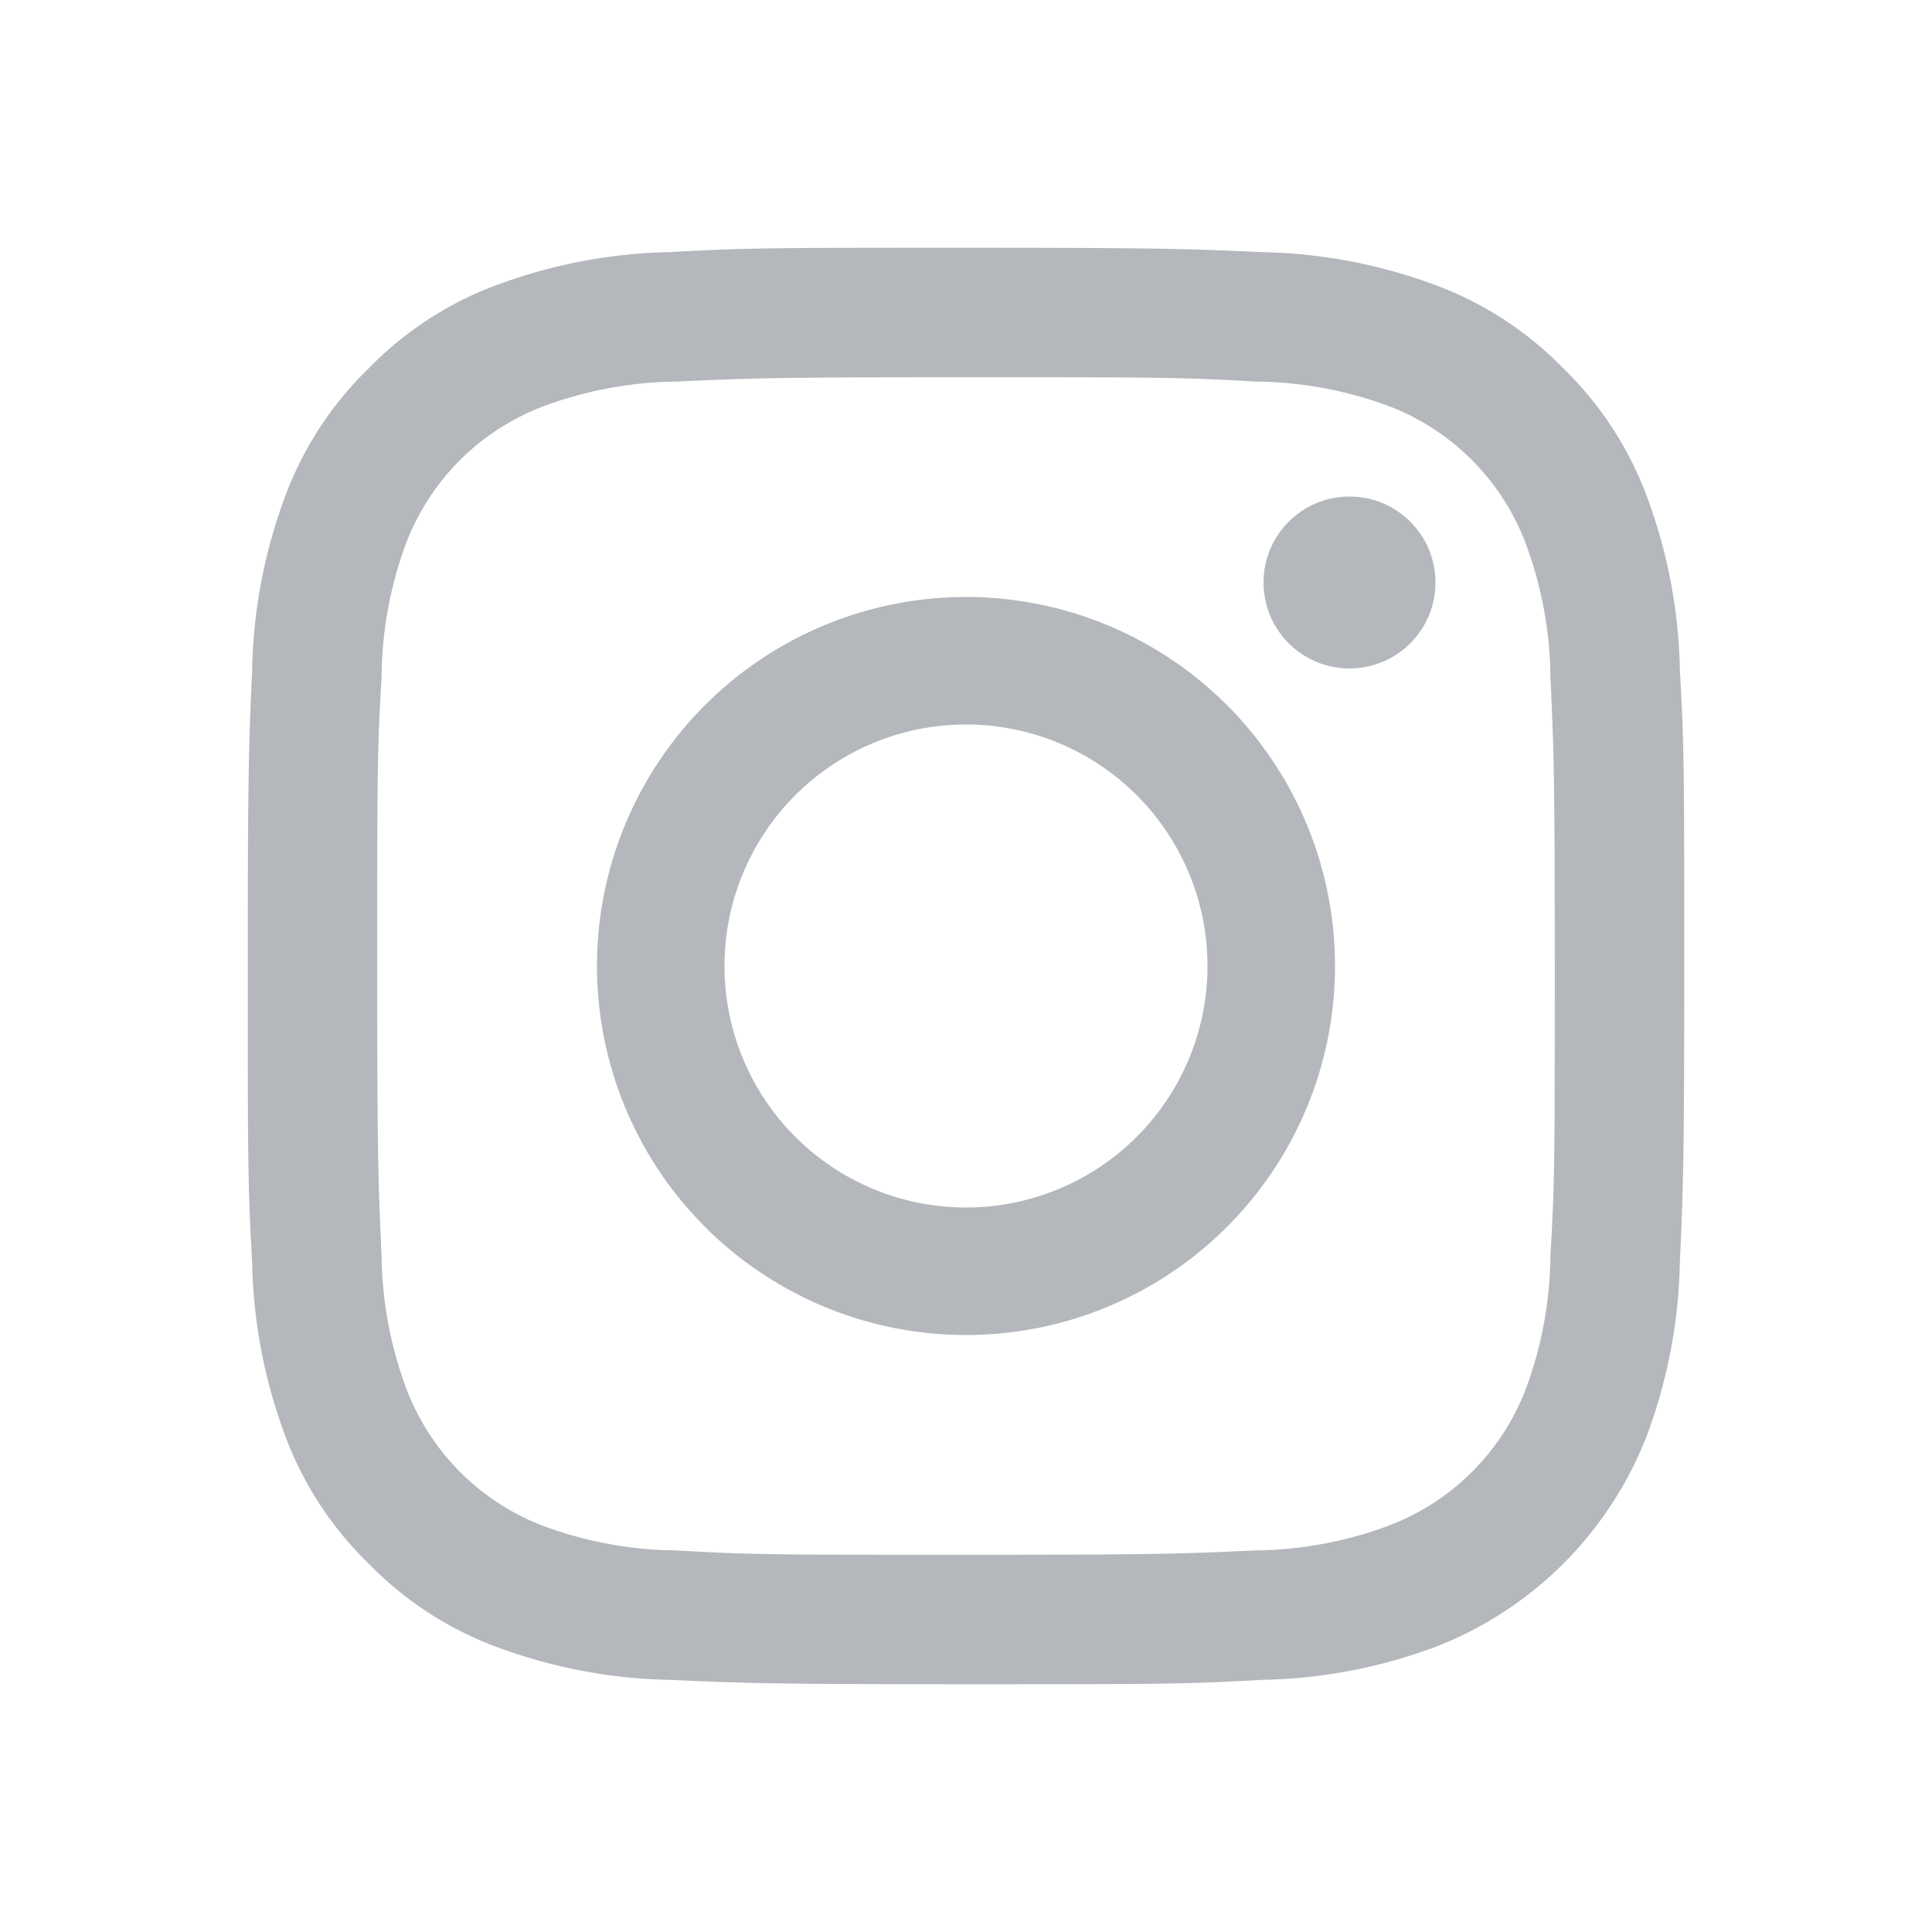
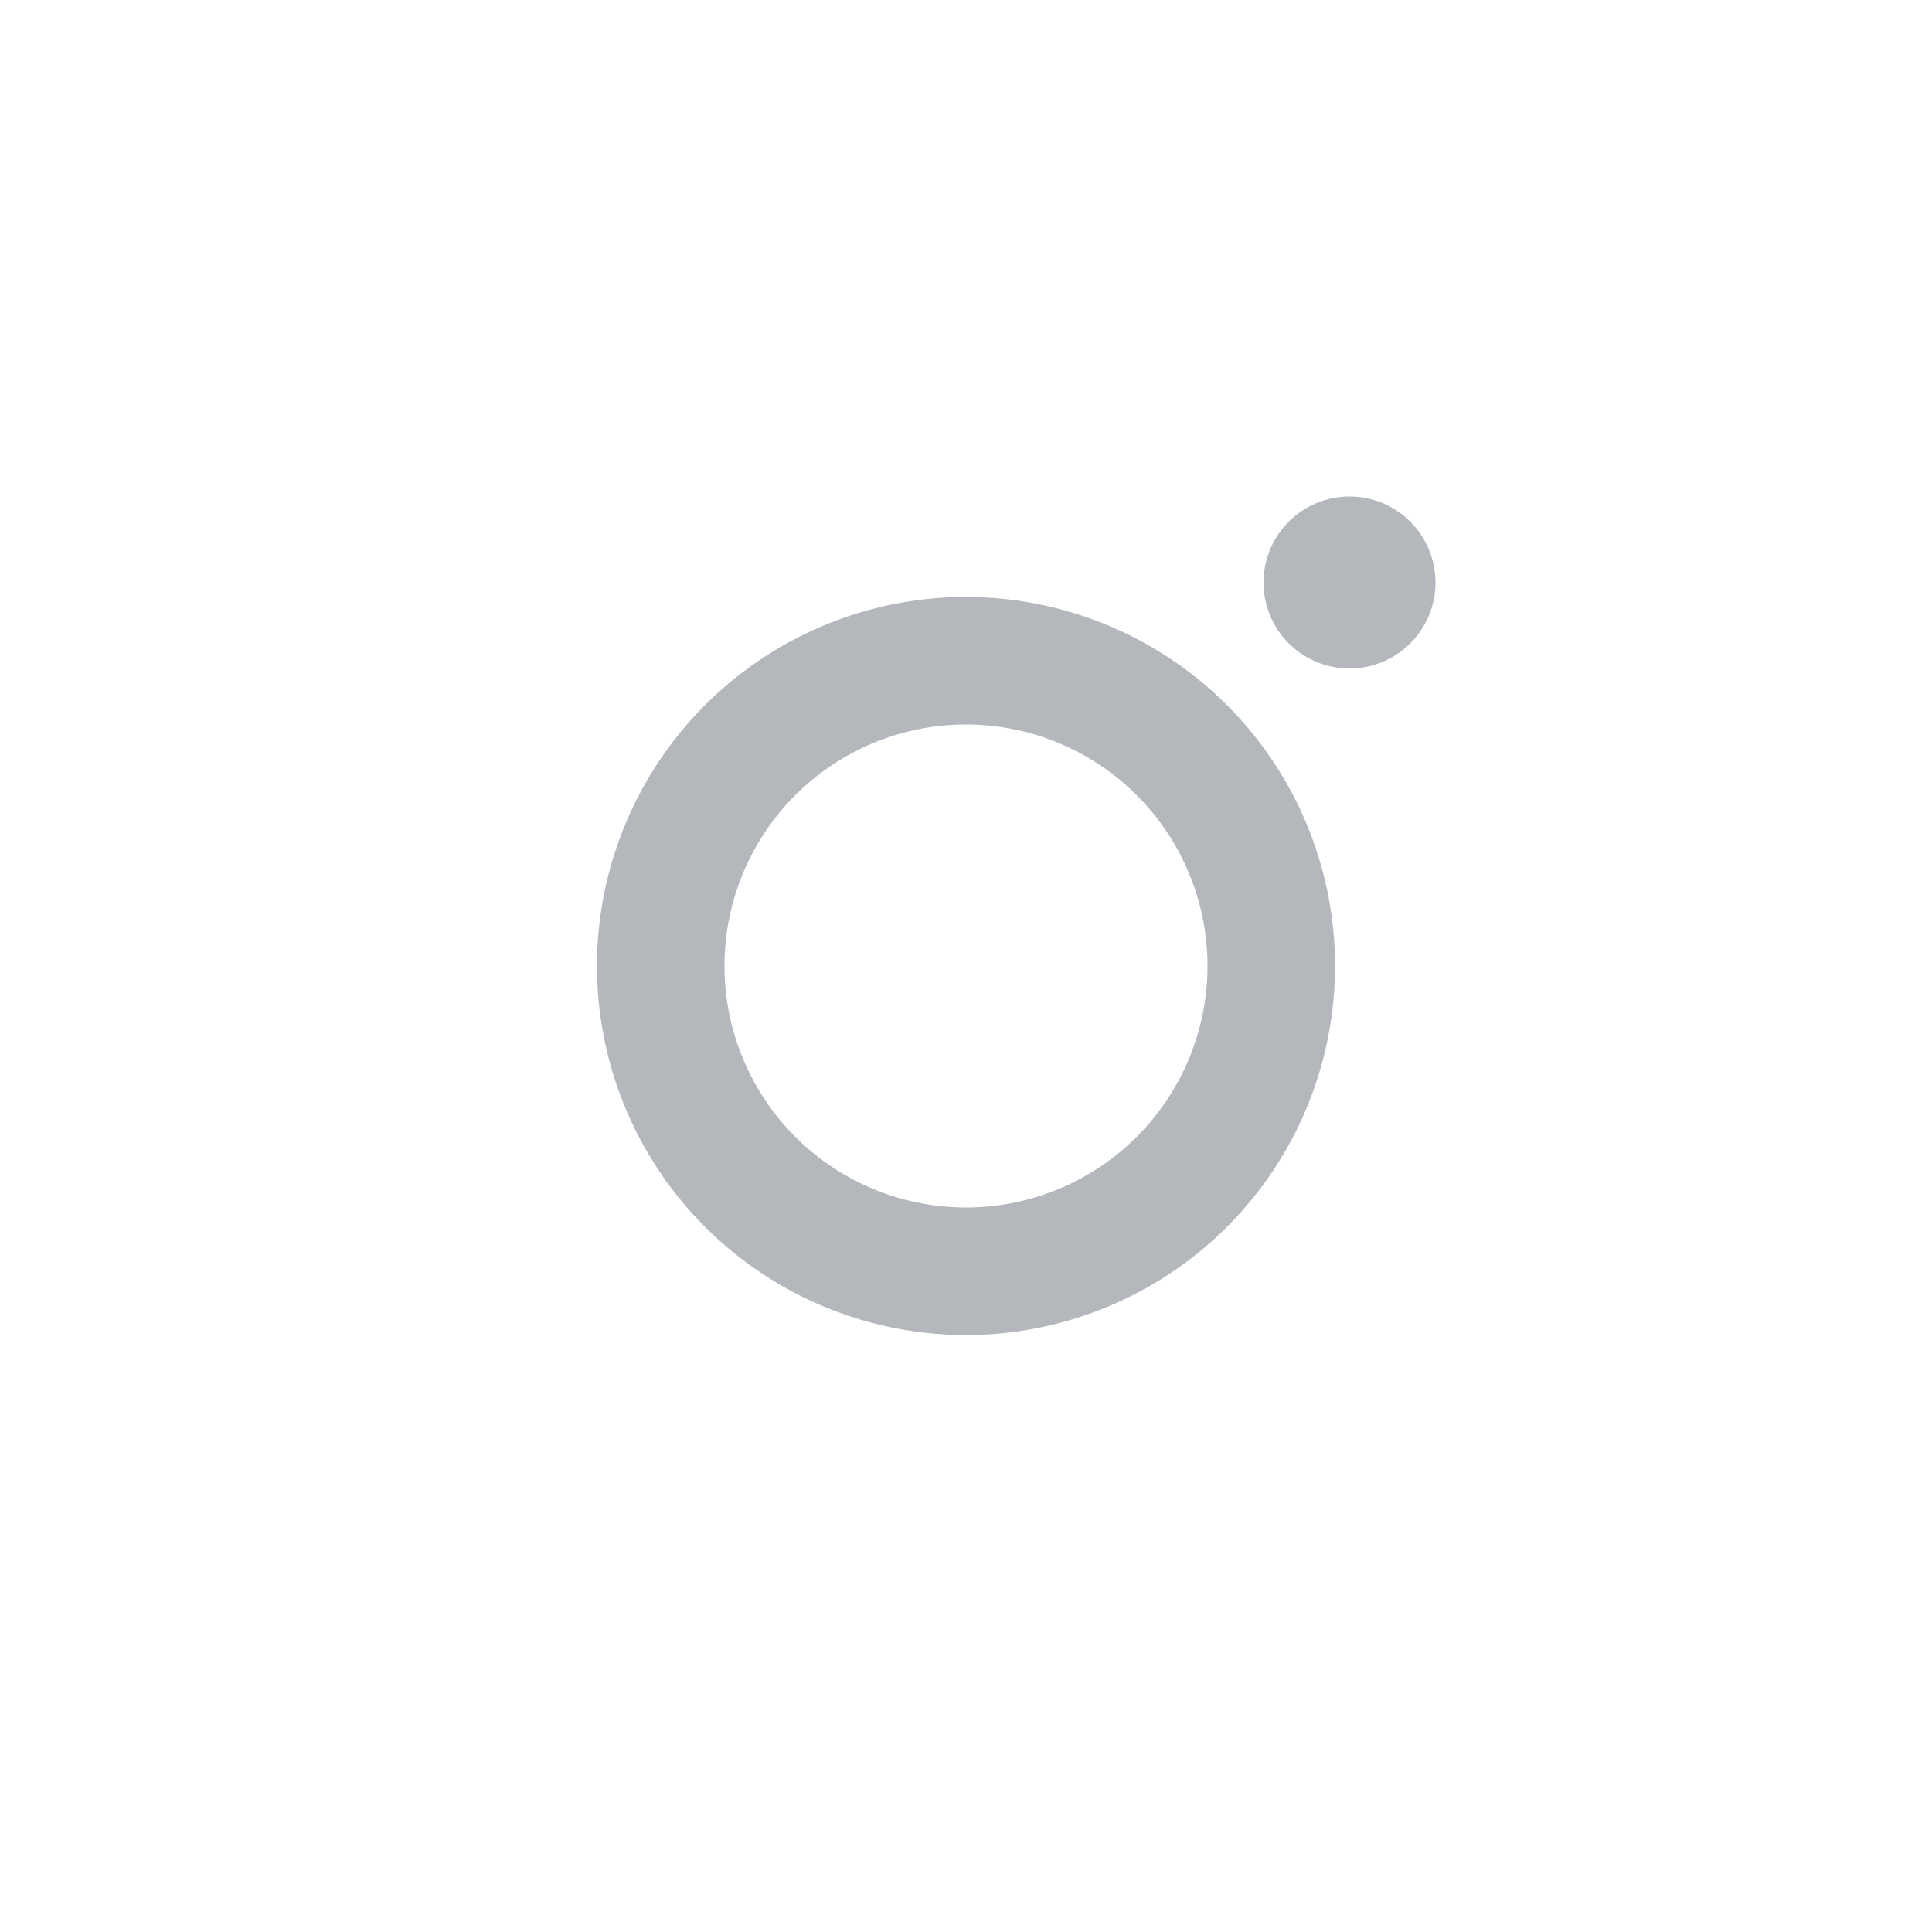
<svg xmlns="http://www.w3.org/2000/svg" viewBox="0 0 40 40">
  <defs>
    <style>.daaf12ec-d536-4e16-91c4-2d43a71928f8{fill:#B4B7BB;}.c9b5cef2-eccd-457c-985e-dd706aaea47d{fill:none;}</style>
  </defs>
  <title>icon_sns_insta</title>
  <g id="846b0bbe-4325-492d-b3b6-23c6e4cb08e9" data-name="design">
-     <path class="daaf12ec-d536-4e16-91c4-2d43a71928f8" d="M20,7.81c4,0,4.44,0,6,.09a8.14,8.14,0,0,1,2.76.51,4.9,4.9,0,0,1,2.82,2.82A8.14,8.14,0,0,1,32.1,14c.07,1.57.09,2,.09,6s0,4.44-.09,6a8.14,8.14,0,0,1-.51,2.76,4.9,4.9,0,0,1-2.82,2.82A8.14,8.14,0,0,1,26,32.1c-1.57.07-2,.09-6,.09s-4.44,0-6-.09a8.14,8.14,0,0,1-2.76-.51,4.9,4.9,0,0,1-2.82-2.82A8.14,8.14,0,0,1,7.9,26c-.07-1.57-.09-2-.09-6s0-4.44.09-6a8.14,8.14,0,0,1,.51-2.76,4.9,4.9,0,0,1,2.82-2.82A8.14,8.14,0,0,1,14,7.9c1.57-.07,2-.09,6-.09m0-2.68c-4,0-4.54,0-6.13.09a10.84,10.84,0,0,0-3.61.69A7.17,7.17,0,0,0,7.63,7.63a7.17,7.17,0,0,0-1.72,2.63,10.84,10.84,0,0,0-.69,3.61C5.15,15.46,5.13,16,5.13,20s0,4.54.09,6.13a10.84,10.84,0,0,0,.69,3.61,7.17,7.17,0,0,0,1.72,2.63,7.17,7.17,0,0,0,2.63,1.72,10.84,10.84,0,0,0,3.61.69c1.59.07,2.09.09,6.13.09s4.54,0,6.13-.09a10.84,10.84,0,0,0,3.61-.69,7.67,7.67,0,0,0,4.35-4.35,10.84,10.84,0,0,0,.69-3.61c.07-1.59.09-2.09.09-6.13s0-4.54-.09-6.13a10.84,10.84,0,0,0-.69-3.61,7.17,7.17,0,0,0-1.72-2.63,7.17,7.17,0,0,0-2.63-1.72,10.84,10.84,0,0,0-3.61-.69C24.54,5.15,24,5.13,20,5.13Z" />
    <path class="daaf12ec-d536-4e16-91c4-2d43a71928f8" d="M20,12.36A7.64,7.64,0,1,0,27.64,20,7.64,7.64,0,0,0,20,12.36ZM20,25a5,5,0,1,1,5-5A5,5,0,0,1,20,25Z" />
    <circle class="daaf12ec-d536-4e16-91c4-2d43a71928f8" cx="27.94" cy="12.06" r="1.78" />
    <rect class="c9b5cef2-eccd-457c-985e-dd706aaea47d" width="40" height="40" />
  </g>
</svg>